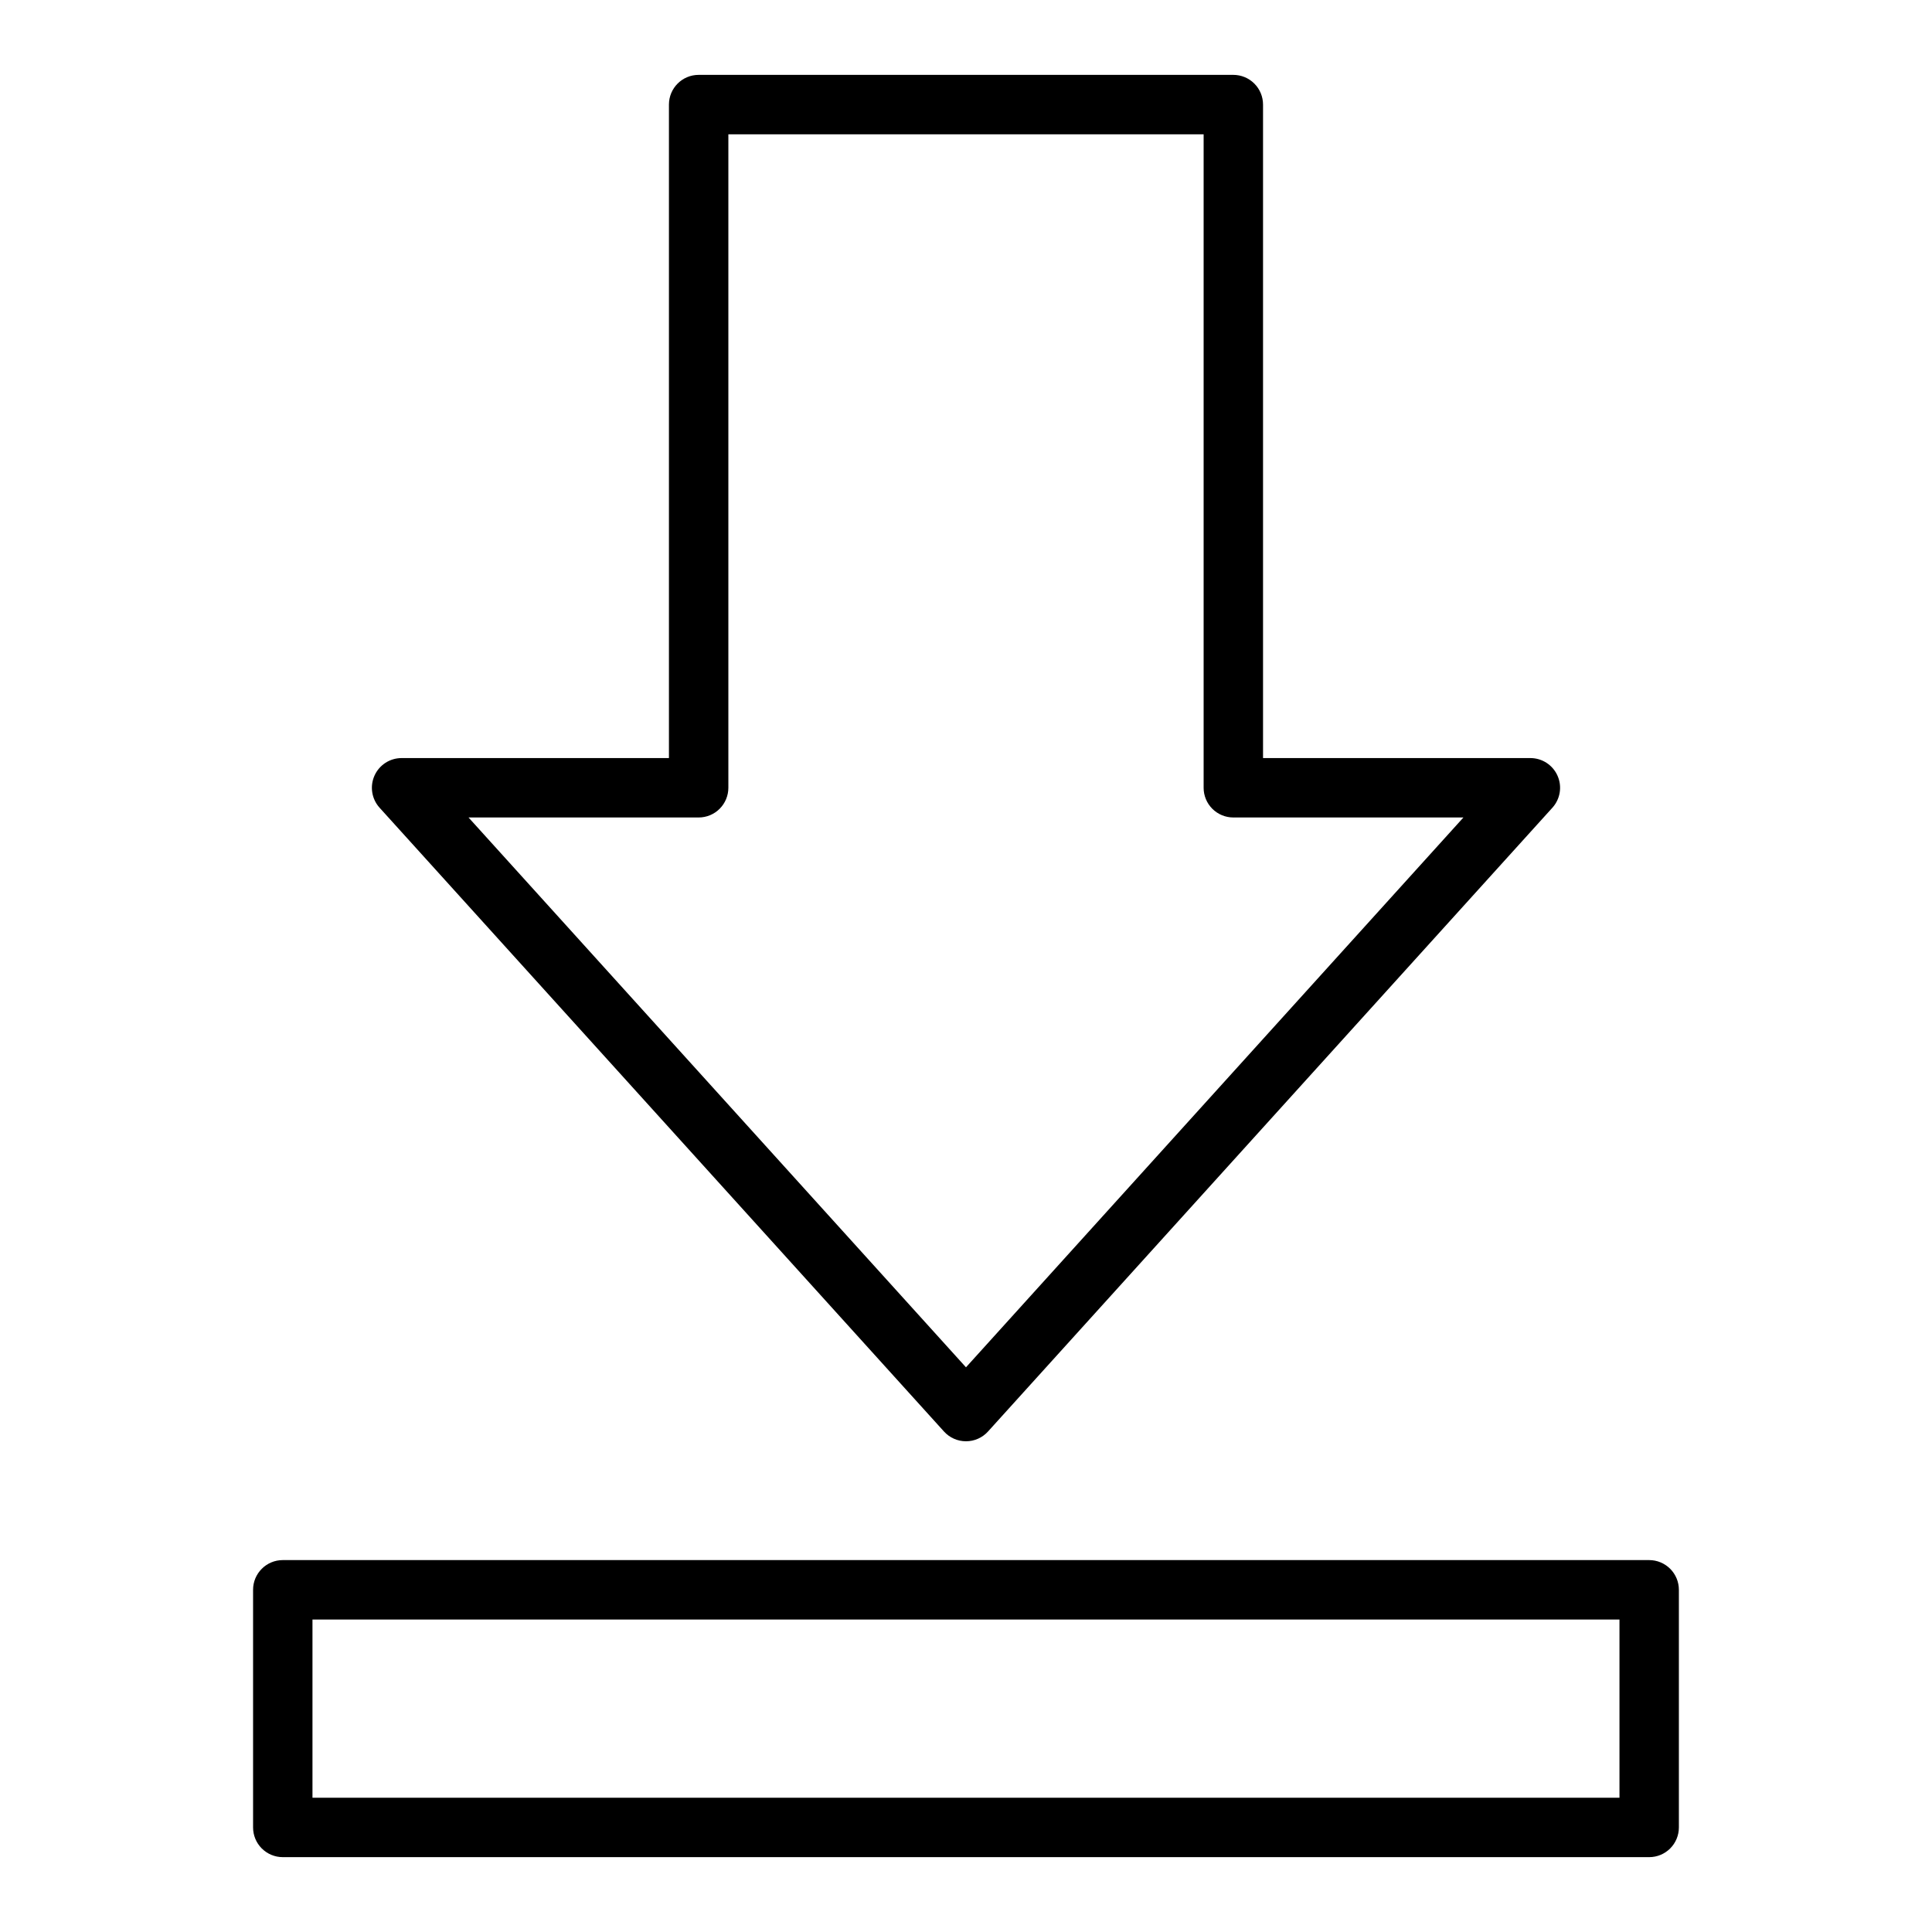
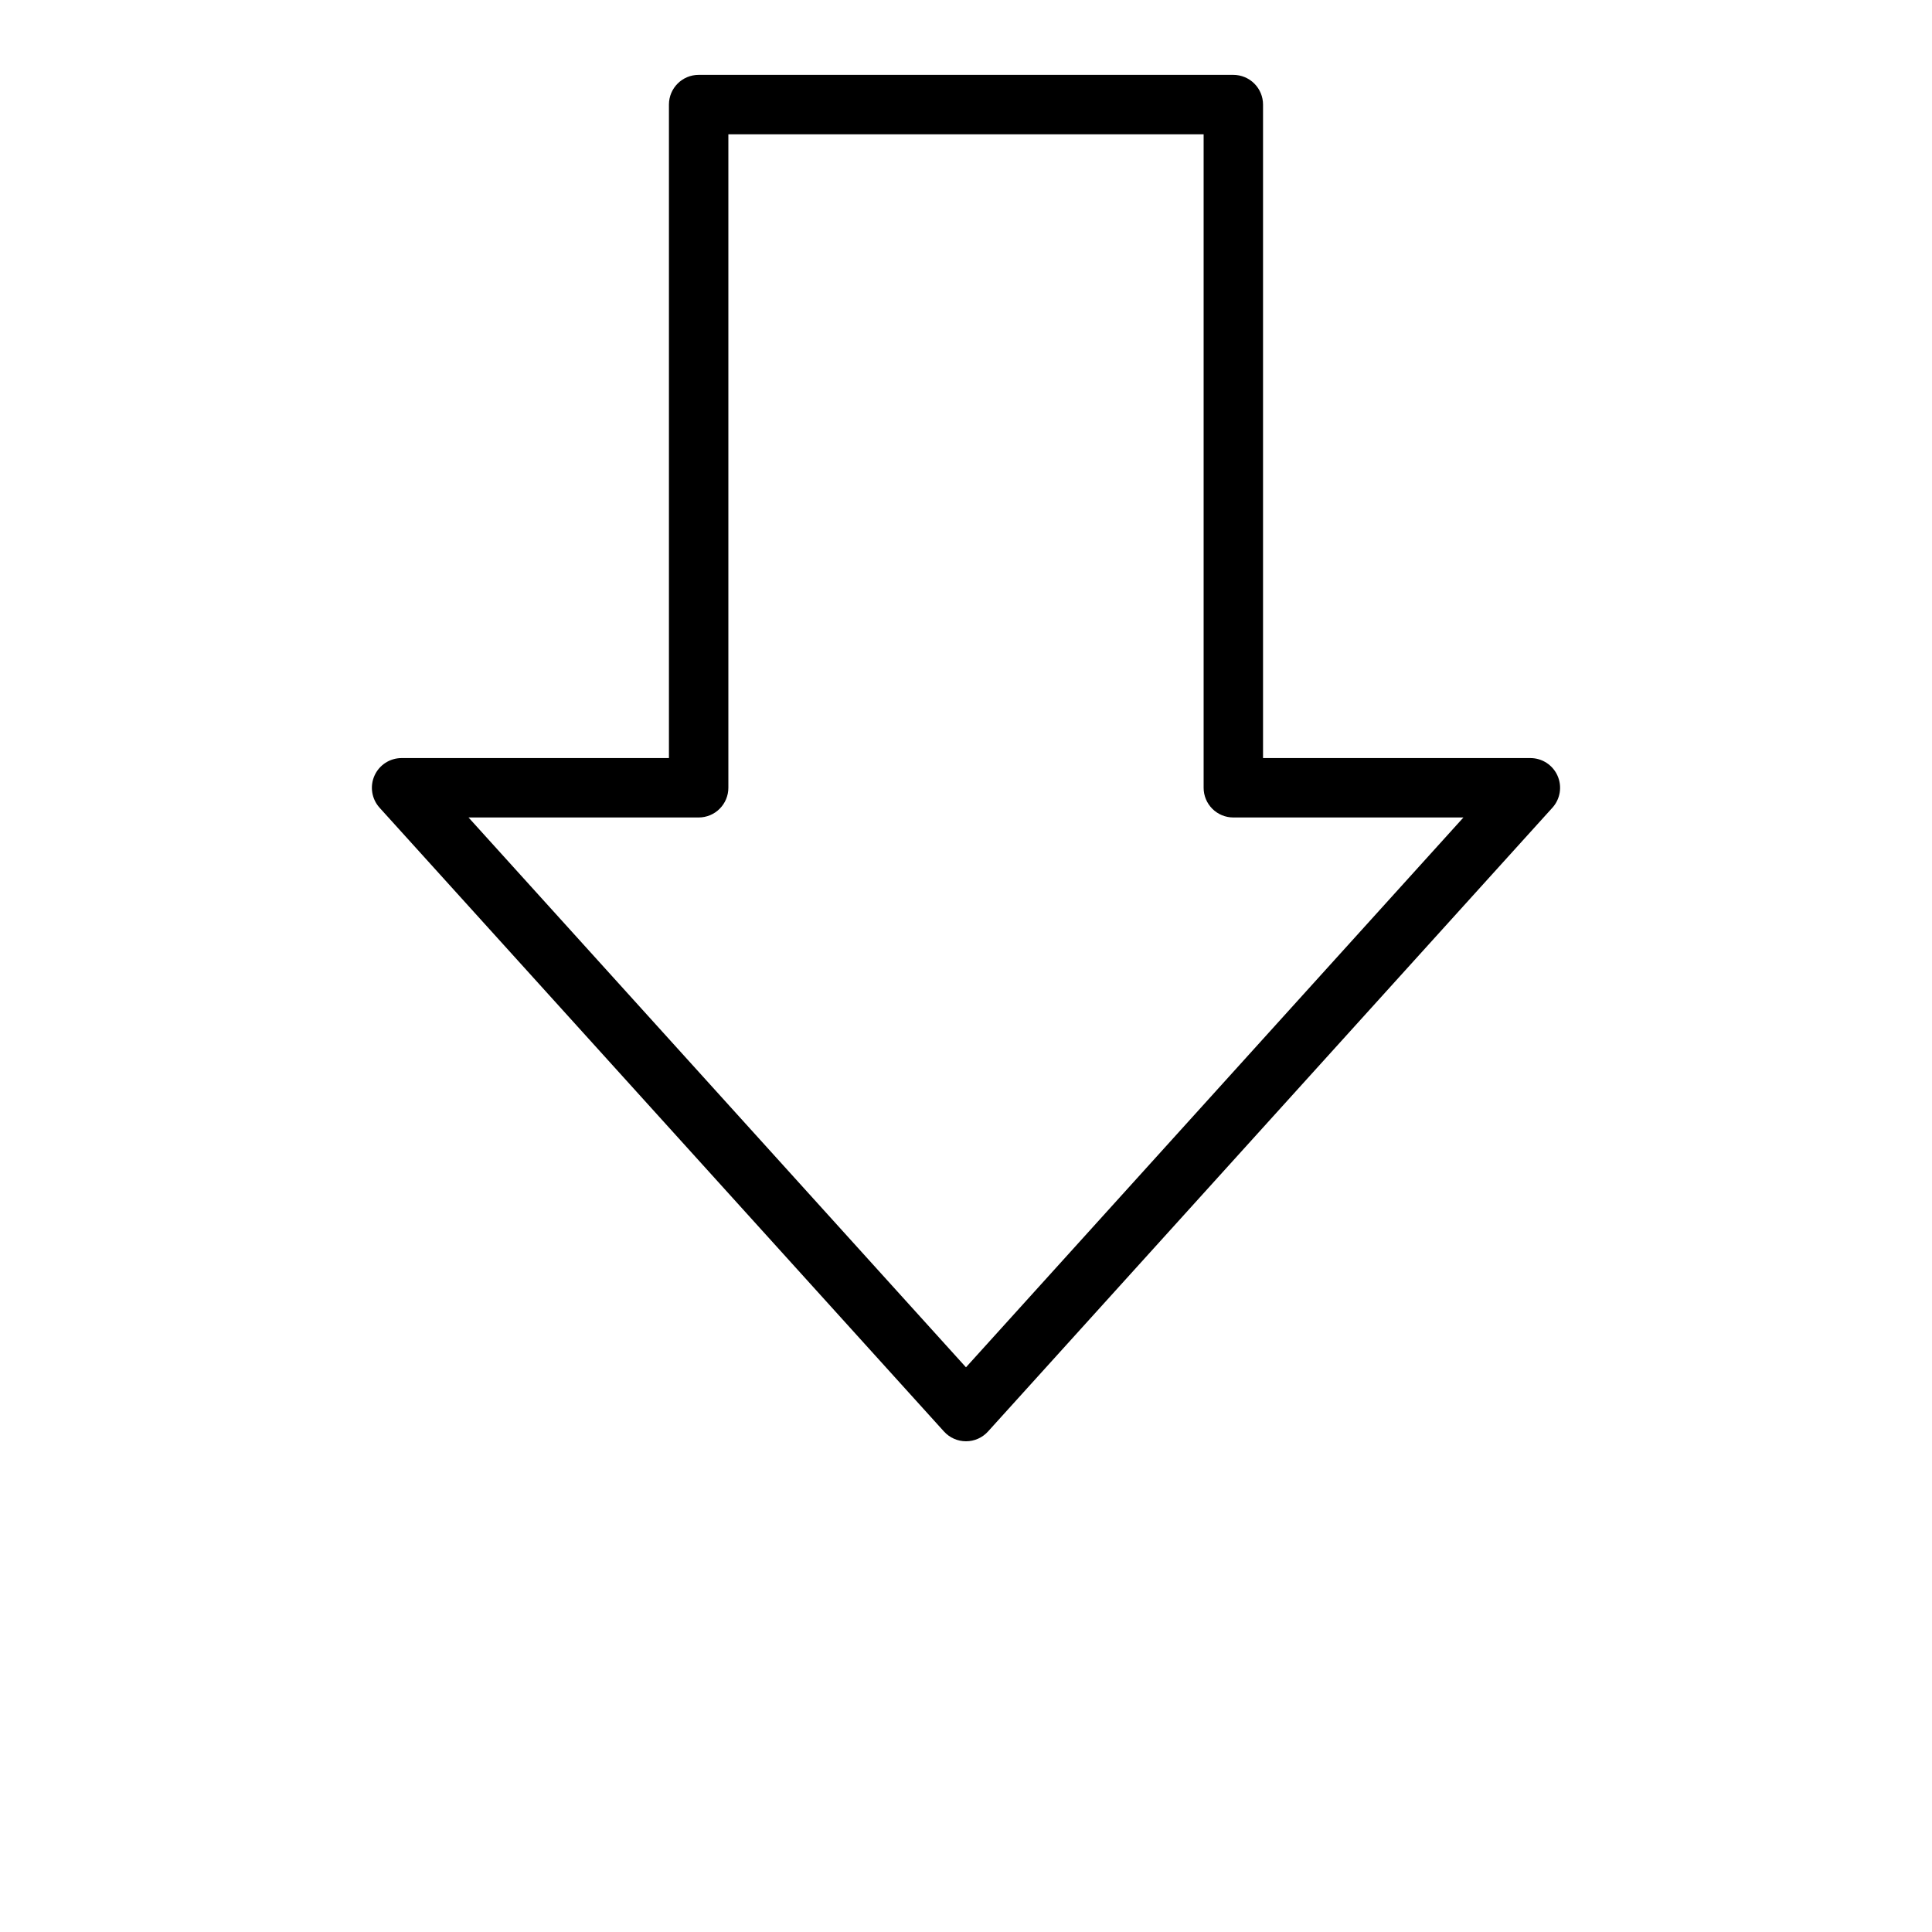
<svg xmlns="http://www.w3.org/2000/svg" fill="#000000" width="800px" height="800px" version="1.1" viewBox="144 144 512 512">
  <g>
-     <path d="m581.05 557.44h-362.11c-4.348 0-7.871 3.527-7.871 7.875v62.977c0 2.086 0.828 4.09 2.305 5.566 1.477 1.473 3.481 2.305 5.566 2.305h362.11c2.09 0 4.09-0.832 5.566-2.305 1.477-1.477 2.305-3.481 2.305-5.566v-62.977c0-2.09-0.828-4.09-2.305-5.566-1.477-1.477-3.477-2.309-5.566-2.309zm-7.871 62.977h-346.37v-47.23h346.37z" />
    <path d="m394.16 523.36c1.492 1.652 3.613 2.594 5.84 2.594 2.223 0 4.344-0.941 5.836-2.594l149.57-165.31c2.086-2.309 2.621-5.629 1.355-8.473-1.262-2.848-4.082-4.68-7.195-4.68h-70.848v-173.18c0-2.09-0.828-4.09-2.305-5.566-1.477-1.477-3.481-2.309-5.566-2.309h-141.7c-4.348 0-7.871 3.527-7.871 7.875v173.18h-70.848c-3.113 0-5.934 1.832-7.195 4.68-1.262 2.844-0.73 6.164 1.355 8.473zm-65.012-162.72c2.09 0 4.094-0.828 5.566-2.305 1.477-1.477 2.309-3.477 2.309-5.566v-173.18h125.95v173.18c0 2.09 0.828 4.09 2.305 5.566 1.477 1.477 3.477 2.305 5.566 2.305h60.98l-131.83 145.71-131.83-145.71z" />
  </g>
</svg>